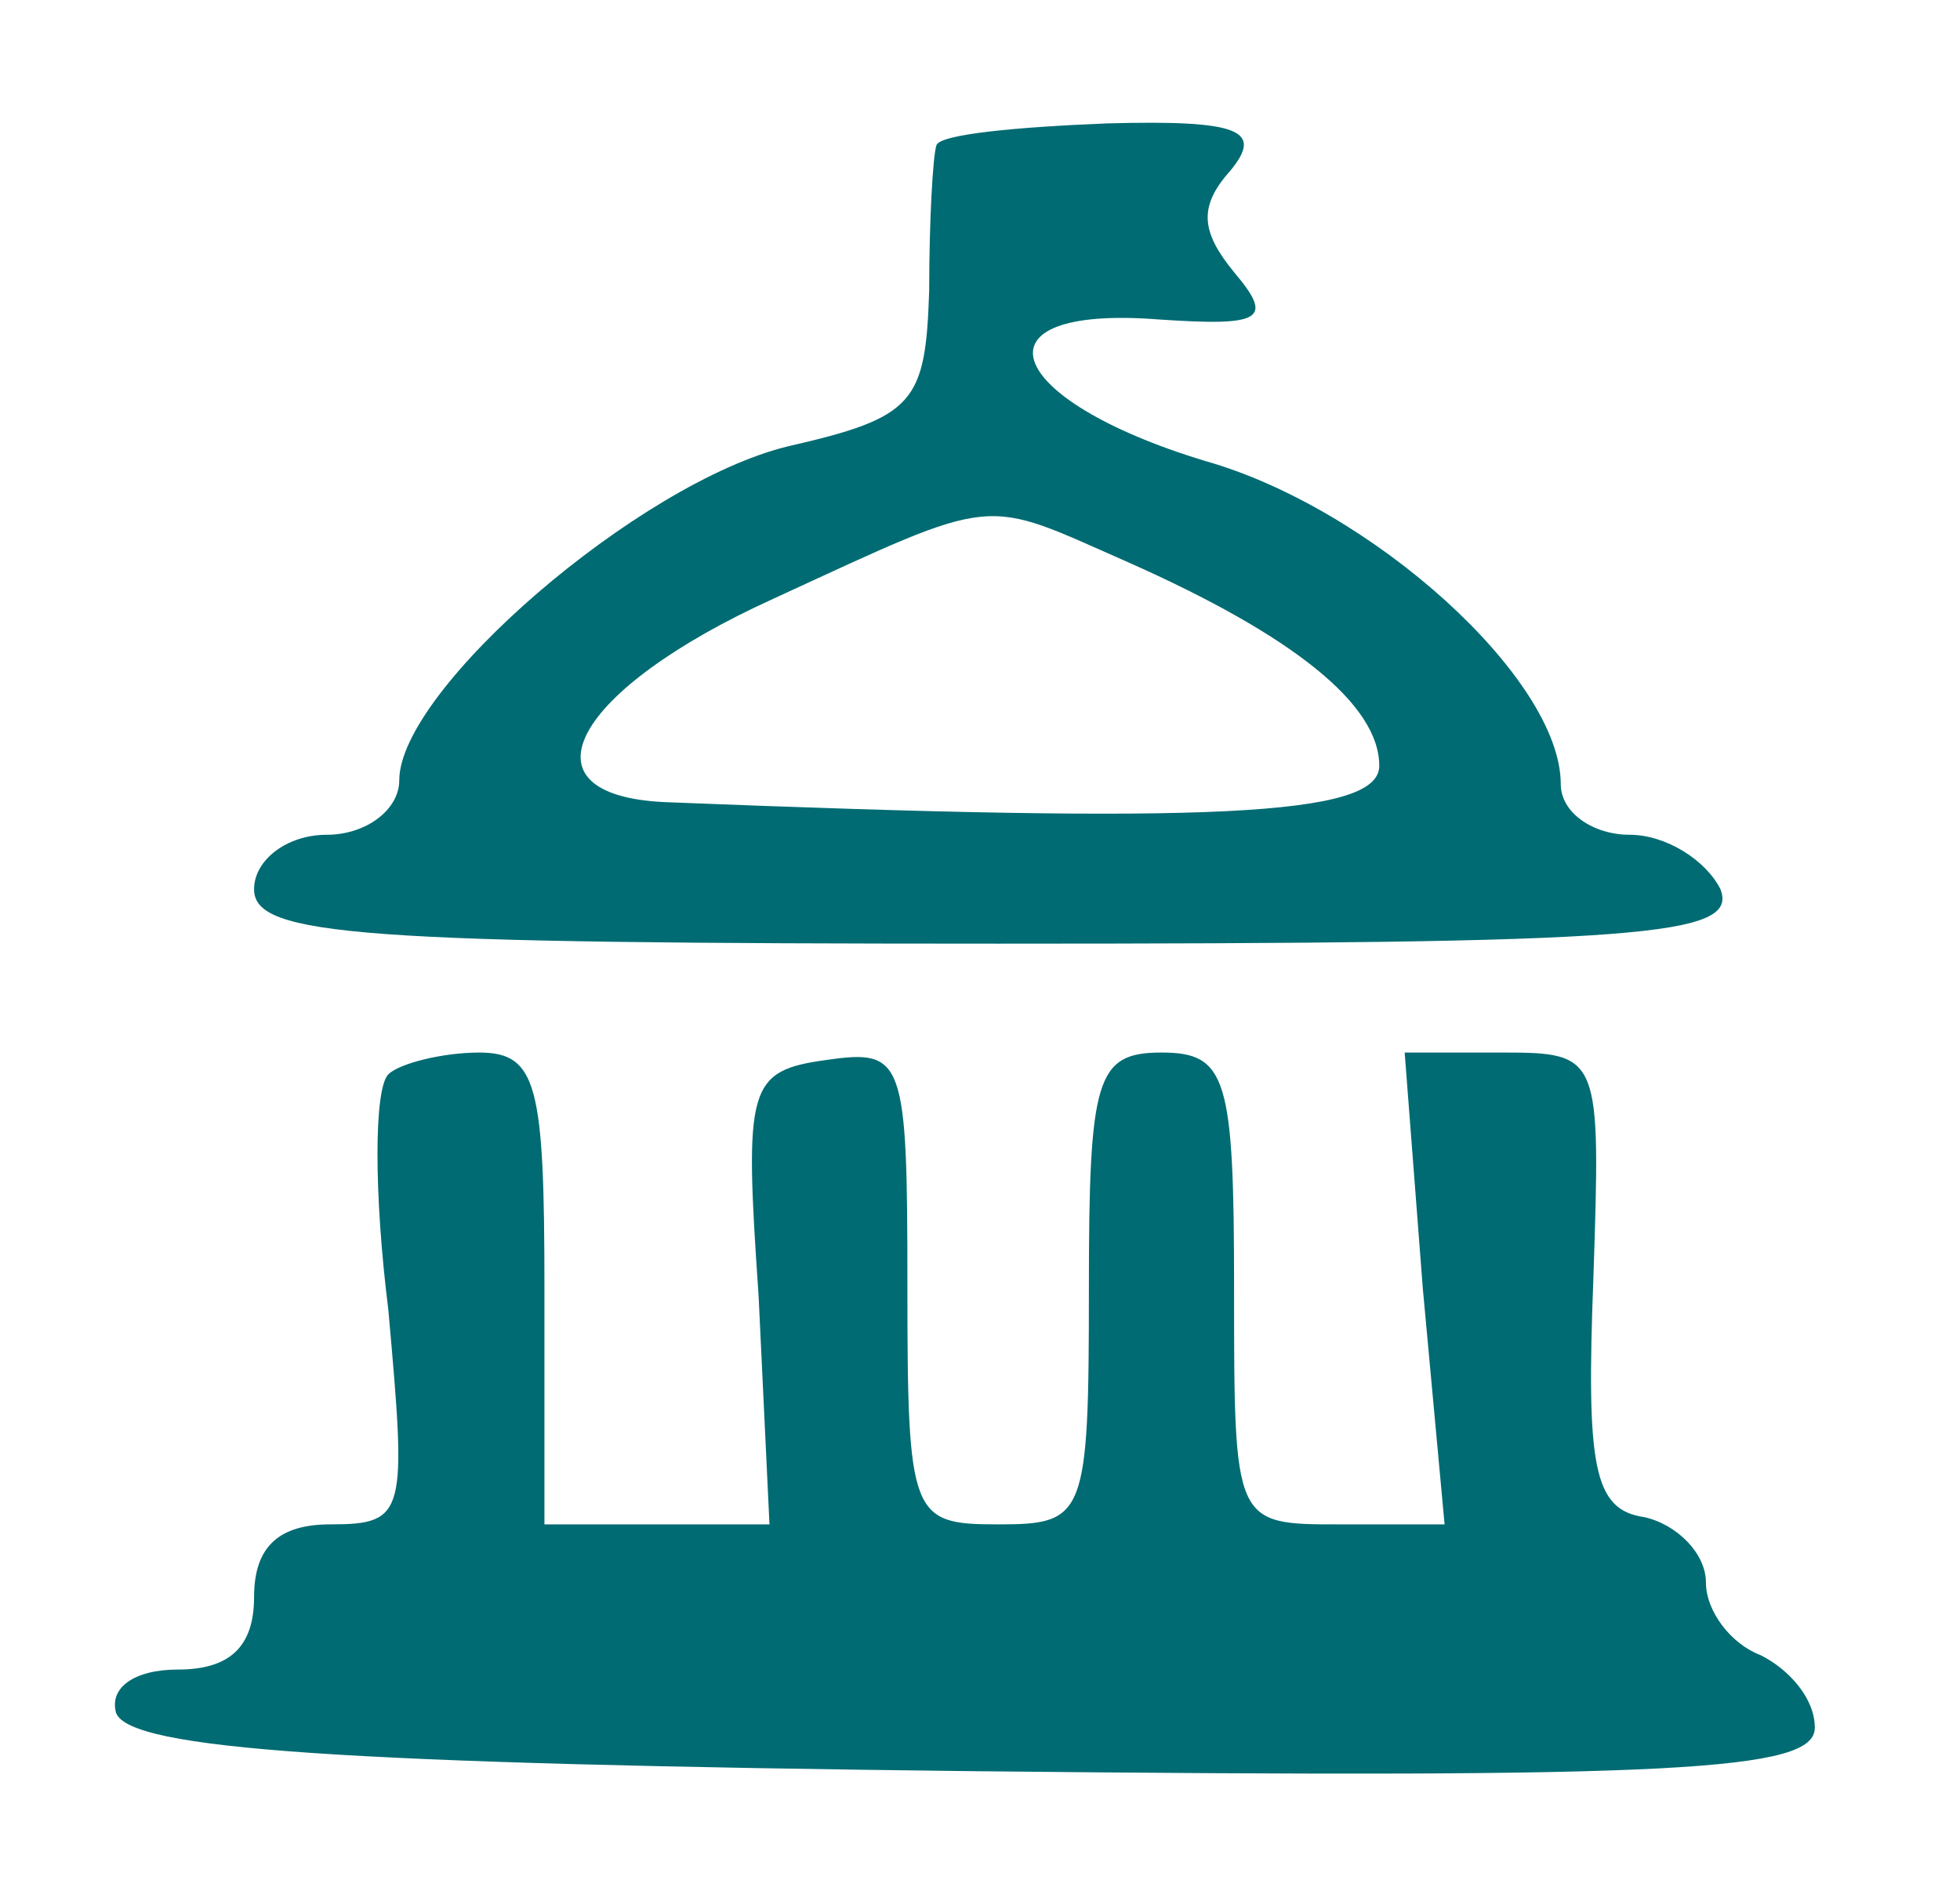
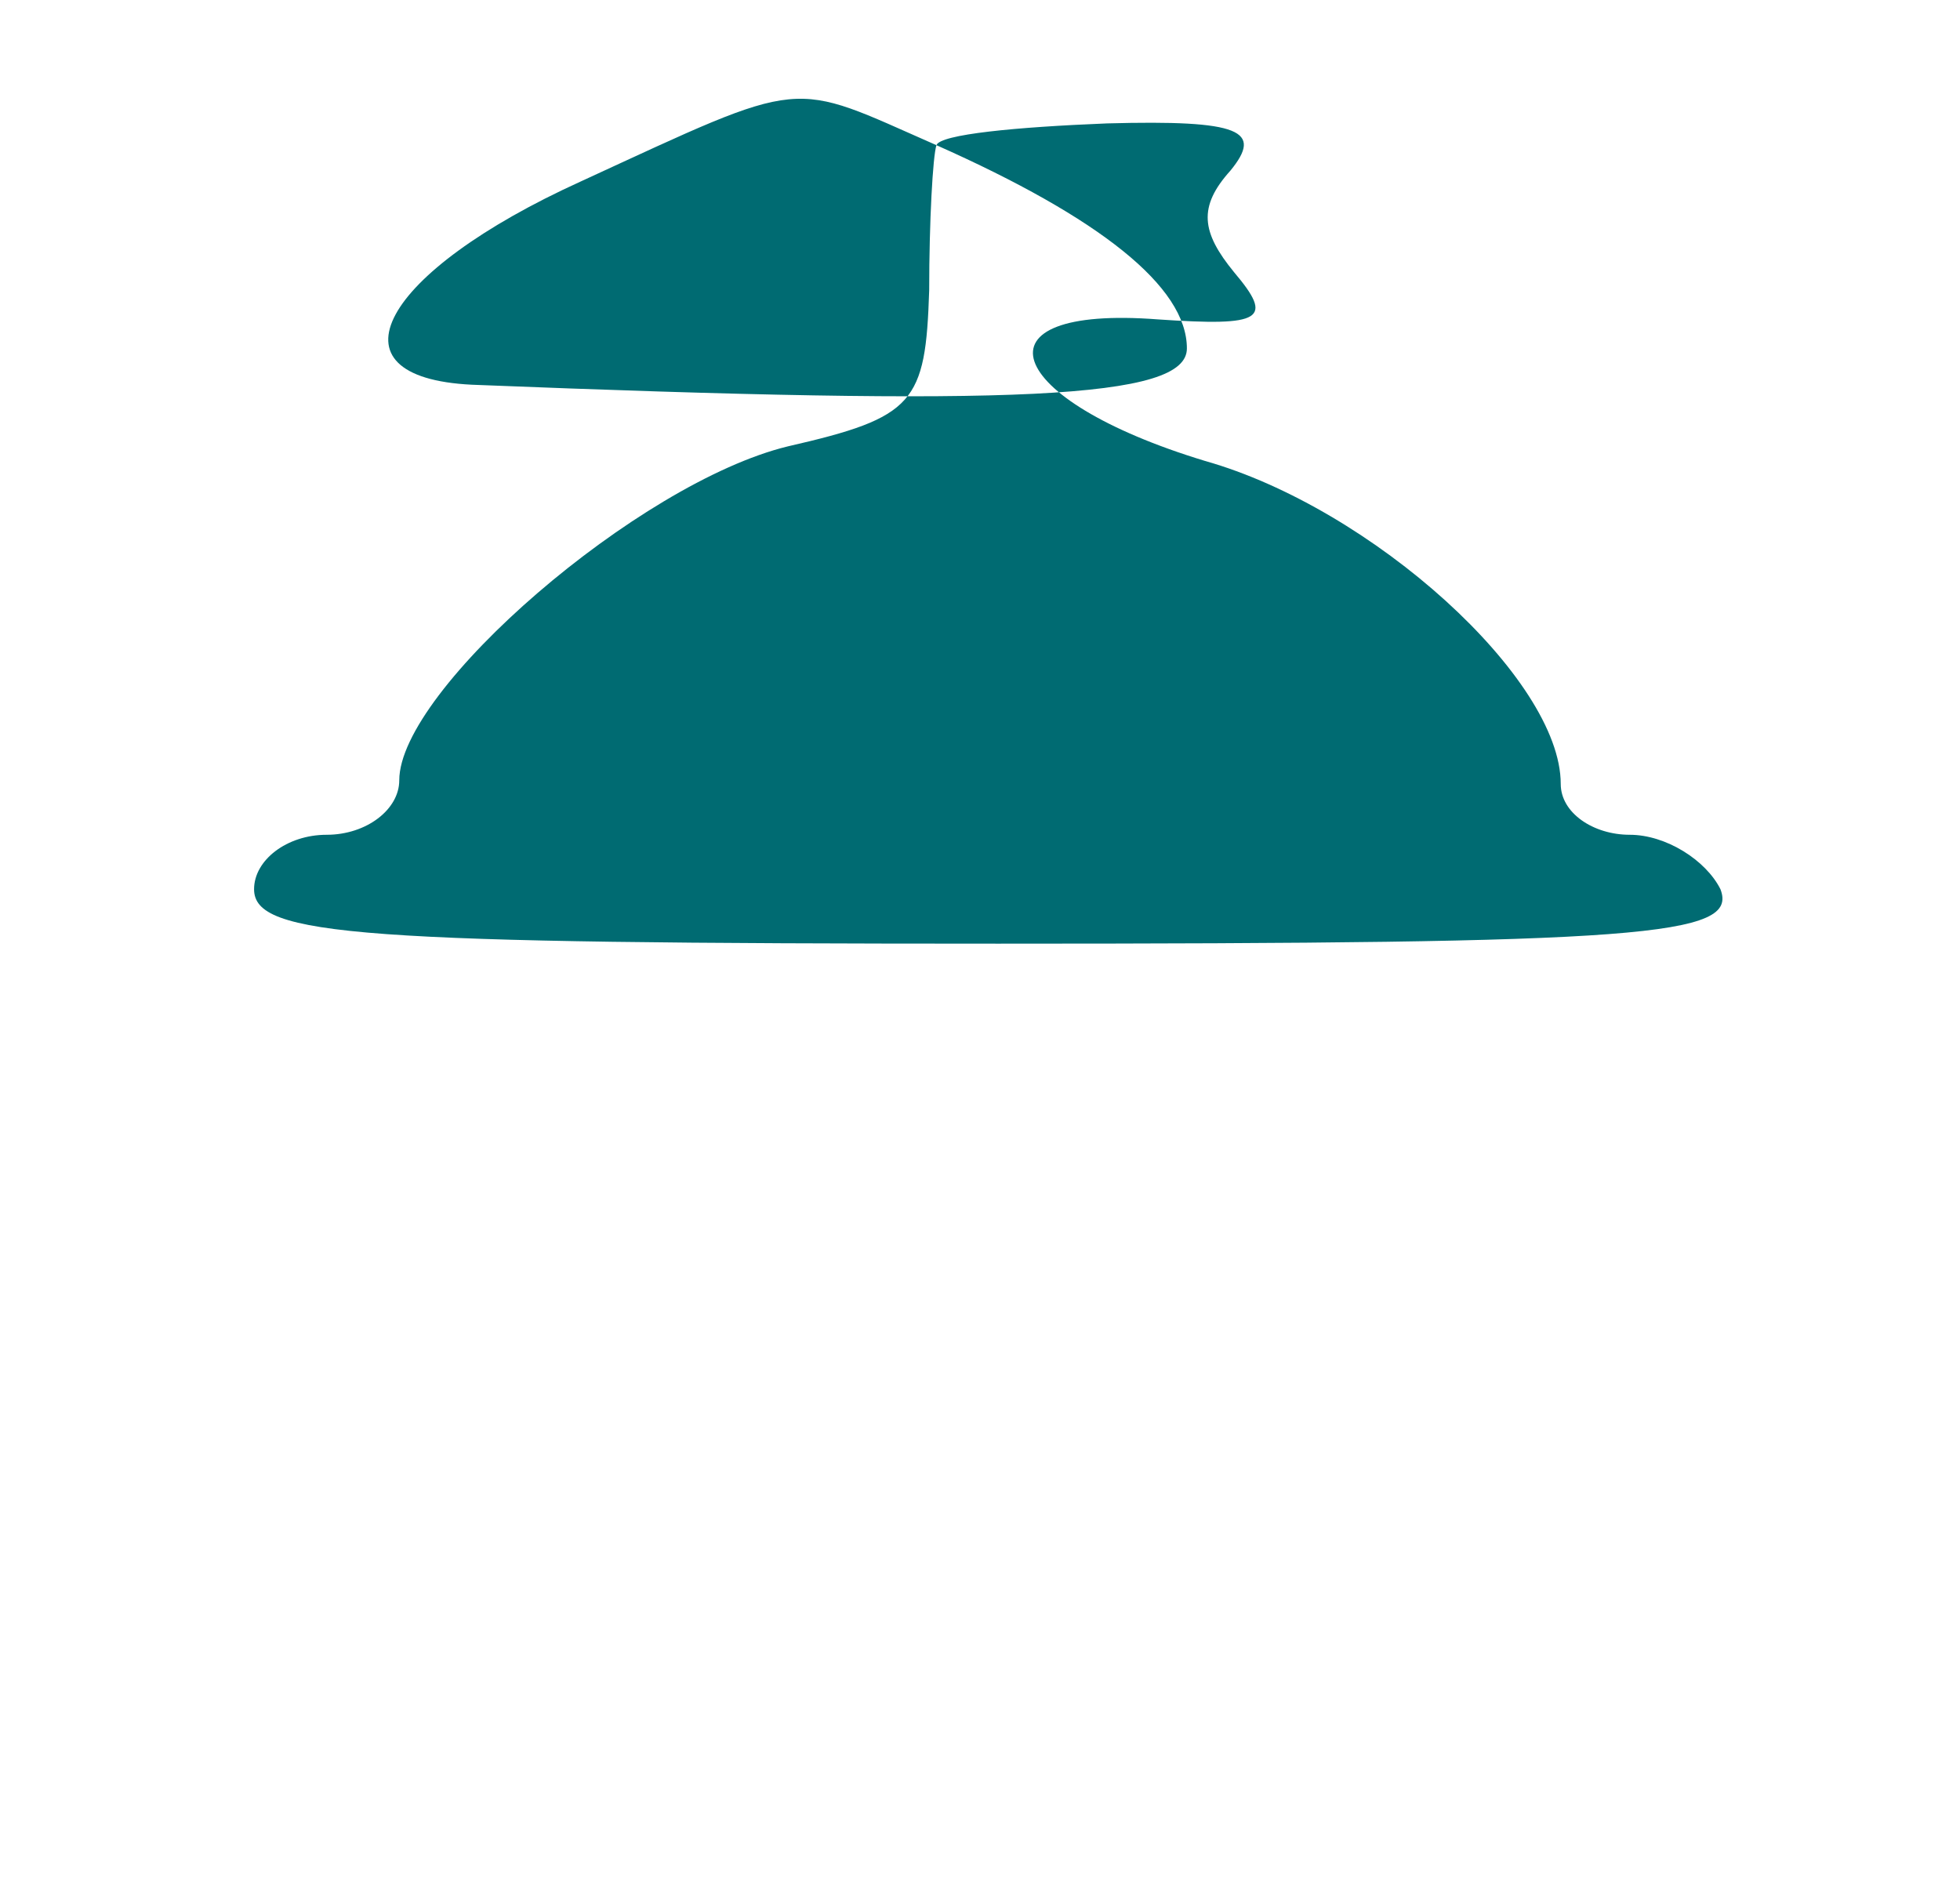
<svg xmlns="http://www.w3.org/2000/svg" width="54pt" height="52pt" viewBox="0 0 54 52" preserveAspectRatio="xMidYMid meet">
  <g transform="translate(0,52) scale(0.1,-0.1)" fill="#006b72" stroke="none">
-     <path d="M258 480 c-1 -3 -2 -21 -2 -40 -1 -31 -4 -35 -39 -43 -41 -10 -107 -67 -107 -92 0 -8 -9 -15 -20 -15 -11 0 -20 -7 -20 -15 0 -13 29 -15 205 -15 178 0 204 2 199 15 -4 8 -15 15 -25 15 -10 0 -19 6 -19 14 0 29 -52 76 -98 89 -56 17 -65 43 -13 39 29 -2 32 0 21 13 -9 11 -10 18 -1 28 9 11 3 14 -34 13 -25 -1 -46 -3 -47 -6z m53 -115 c45 -20 69 -39 69 -56 0 -14 -47 -16 -197 -10 -41 2 -25 31 30 56 63 29 57 28 98 10z" />
-     <path d="M107 224 c-4 -4 -4 -33 0 -65 5 -56 5 -59 -16 -59 -14 0 -21 -6 -21 -20 0 -14 -7 -20 -21 -20 -12 0 -19 -5 -17 -12 4 -10 62 -14 236 -16 194 -2 232 0 232 12 0 8 -7 16 -15 20 -8 3 -15 12 -15 20 0 8 -8 16 -17 18 -14 2 -16 14 -14 66 2 61 2 62 -25 62 l-27 0 5 -65 6 -65 -29 0 c-29 0 -29 0 -29 65 0 58 -2 65 -20 65 -18 0 -20 -7 -20 -65 0 -63 -1 -65 -25 -65 -24 0 -25 2 -25 66 0 62 -1 65 -22 62 -22 -3 -23 -7 -19 -65 l3 -63 -31 0 -31 0 0 65 c0 56 -2 65 -18 65 -10 0 -22 -3 -25 -6z" />
+     <path d="M258 480 c-1 -3 -2 -21 -2 -40 -1 -31 -4 -35 -39 -43 -41 -10 -107 -67 -107 -92 0 -8 -9 -15 -20 -15 -11 0 -20 -7 -20 -15 0 -13 29 -15 205 -15 178 0 204 2 199 15 -4 8 -15 15 -25 15 -10 0 -19 6 -19 14 0 29 -52 76 -98 89 -56 17 -65 43 -13 39 29 -2 32 0 21 13 -9 11 -10 18 -1 28 9 11 3 14 -34 13 -25 -1 -46 -3 -47 -6z c45 -20 69 -39 69 -56 0 -14 -47 -16 -197 -10 -41 2 -25 31 30 56 63 29 57 28 98 10z" />
  </g>
</svg>